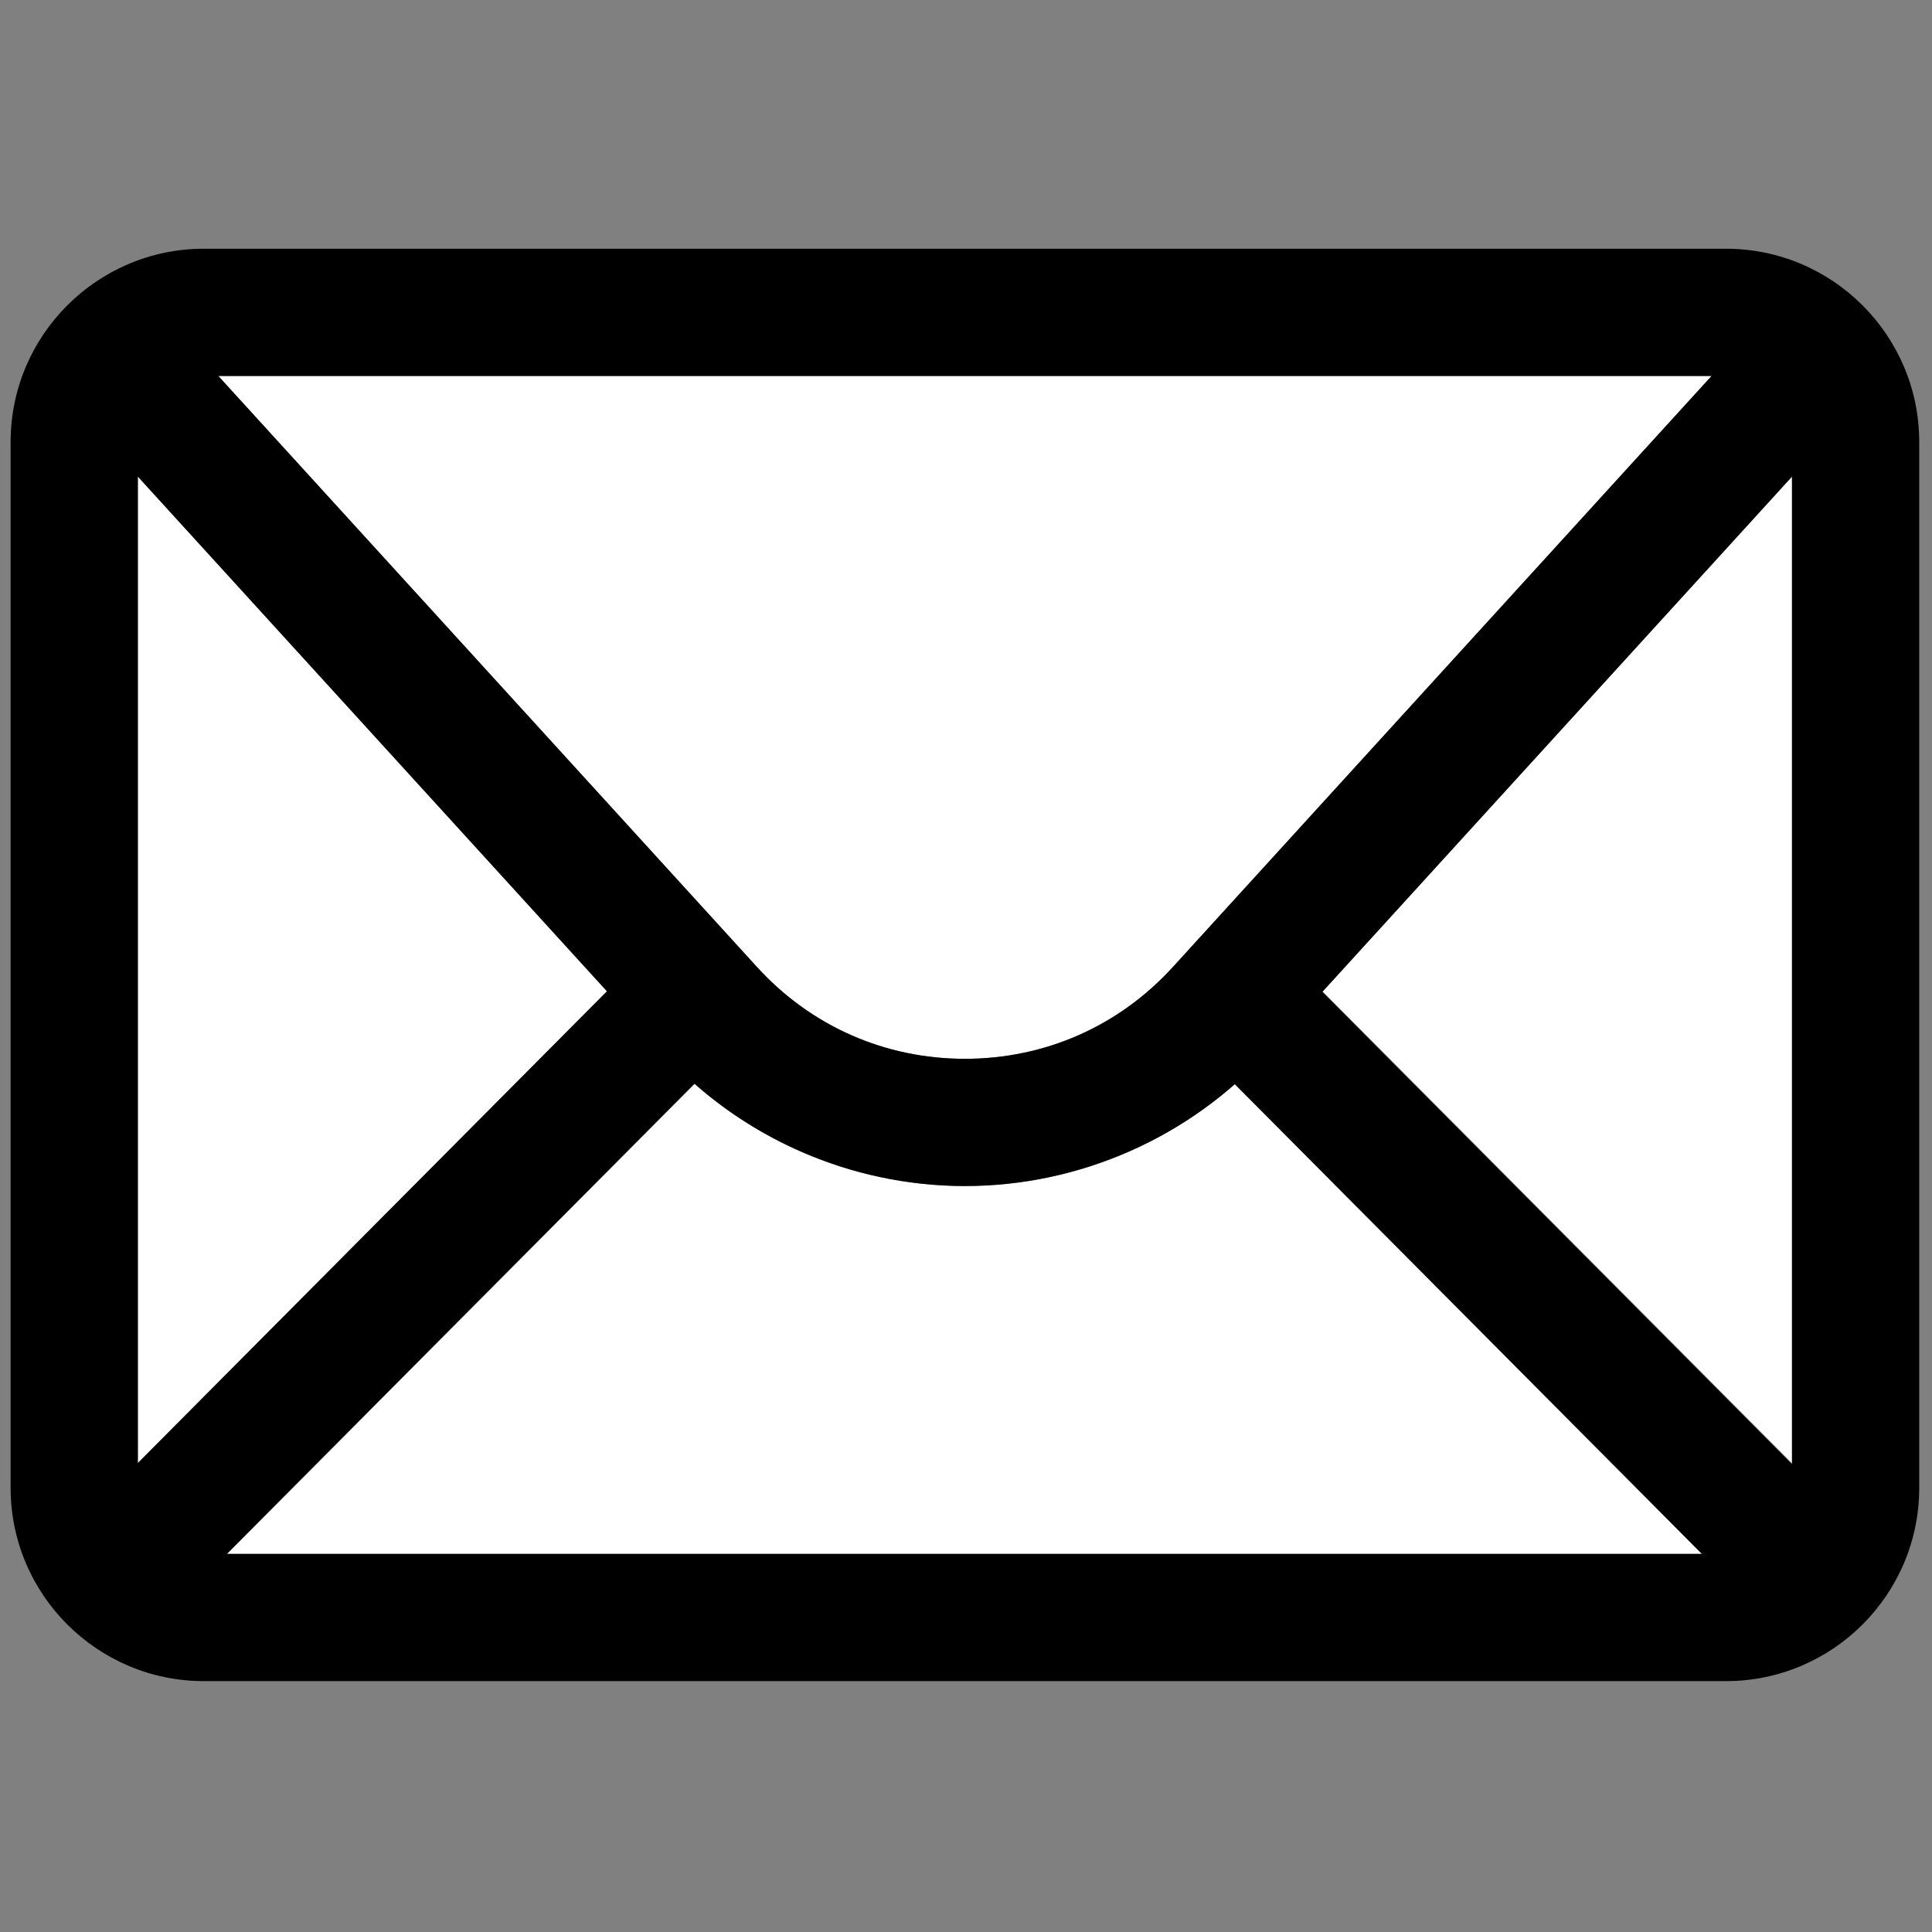
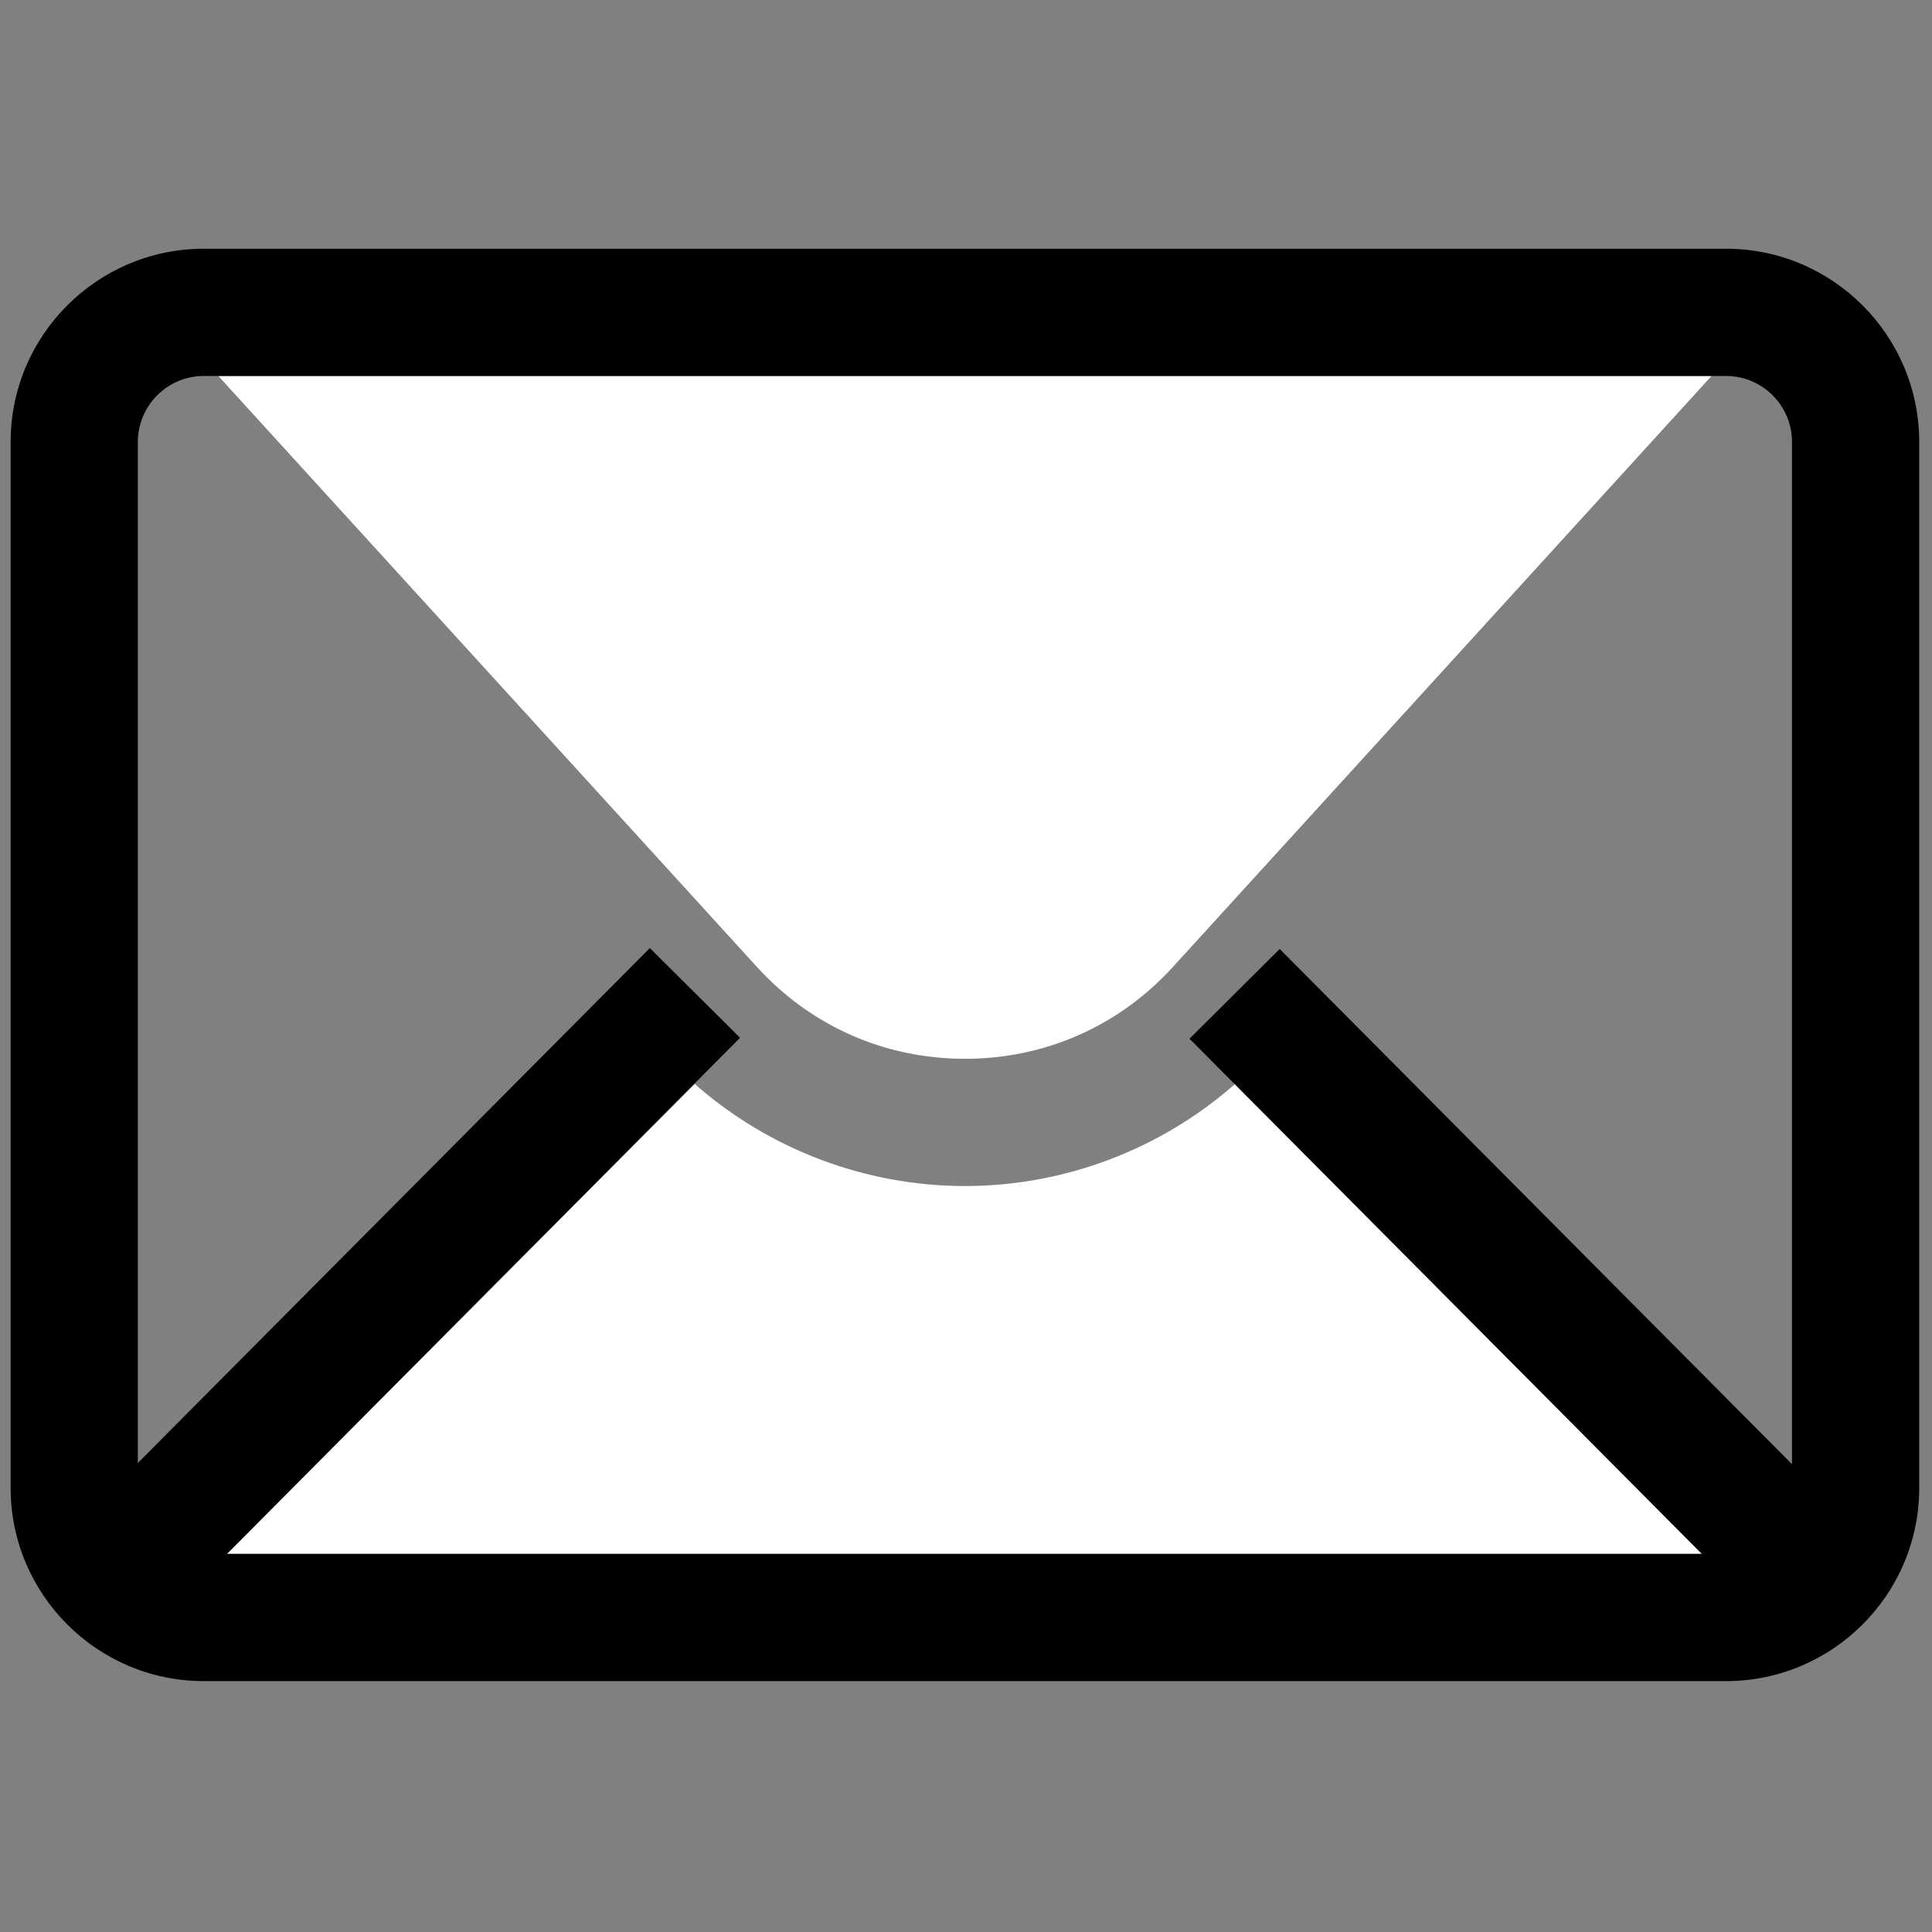
<svg xmlns="http://www.w3.org/2000/svg" width="100%" height="100%" viewBox="0 0 256 256" version="1.1" xml:space="preserve" style="fill-rule:evenodd;clip-rule:evenodd;stroke-linejoin:round;stroke-miterlimit:2;">
  <rect x="0" y="0" width="256" height="256" fill="#808080" stroke="none" />
-   <path d="M18.267,63.151L80.451,131.384L18.267,193.886L18.267,63.151Z" style="fill:white;" />
  <path d="M30.1,205.896L92.051,143.629C101.885,152.285 114.64,157.156 127.857,157.156C141.075,157.156 153.833,152.283 163.665,143.622L225.614,205.896L30.1,205.896Z" style="fill:white;" />
-   <path d="M237.447,193.883L175.265,131.375L237.447,63.153L237.447,193.883Z" style="fill:white;" />
  <path d="M226.79,49.817L155.417,128.126C148.263,135.975 138.476,140.296 127.857,140.296C117.238,140.296 107.45,135.972 100.299,128.126L28.929,49.817L226.79,49.817Z" style="fill:white;" />
  <g transform="matrix(2.81,0,0,2.81,1.407,1.407)">
    <path d="M80.89,78.772L9.11,78.772C4.087,78.772 0,74.685 0,69.662L0,20.338C0,15.315 4.087,11.228 9.11,11.228L80.89,11.228C85.913,11.228 90,15.315 90,20.338L90,69.662C90,74.686 85.913,78.772 80.89,78.772ZM9.11,17.228C7.395,17.228 6,18.624 6,20.338L6,69.662C6,71.377 7.395,72.772 9.11,72.772L80.89,72.772C82.605,72.772 84,71.376 84,69.662L84,20.338C84,18.623 82.604,17.228 80.89,17.228L9.11,17.228Z" style="fill-rule:nonzero;" />
-     <path d="M45,55.427C39.592,55.427 34.401,53.135 30.758,49.139L2.493,18.125L6.928,14.083L35.193,45.096C37.738,47.888 41.221,49.427 45,49.427C48.779,49.427 52.262,47.889 54.808,45.096L83.074,14.083L87.508,18.125L59.241,49.138C55.599,53.135 50.408,55.427 45,55.427Z" style="fill-rule:nonzero;" />
    <g transform="matrix(0.705,-0.709,0.709,0.705,-37.188,30.864)">
      <rect x="-0.96" y="57.16" width="38.98" height="6" />
    </g>
    <g transform="matrix(0.709,-0.705,0.705,0.709,-21.628,67.915)">
      <rect x="68.47" y="40.67" width="6" height="38.98" />
    </g>
  </g>
</svg>